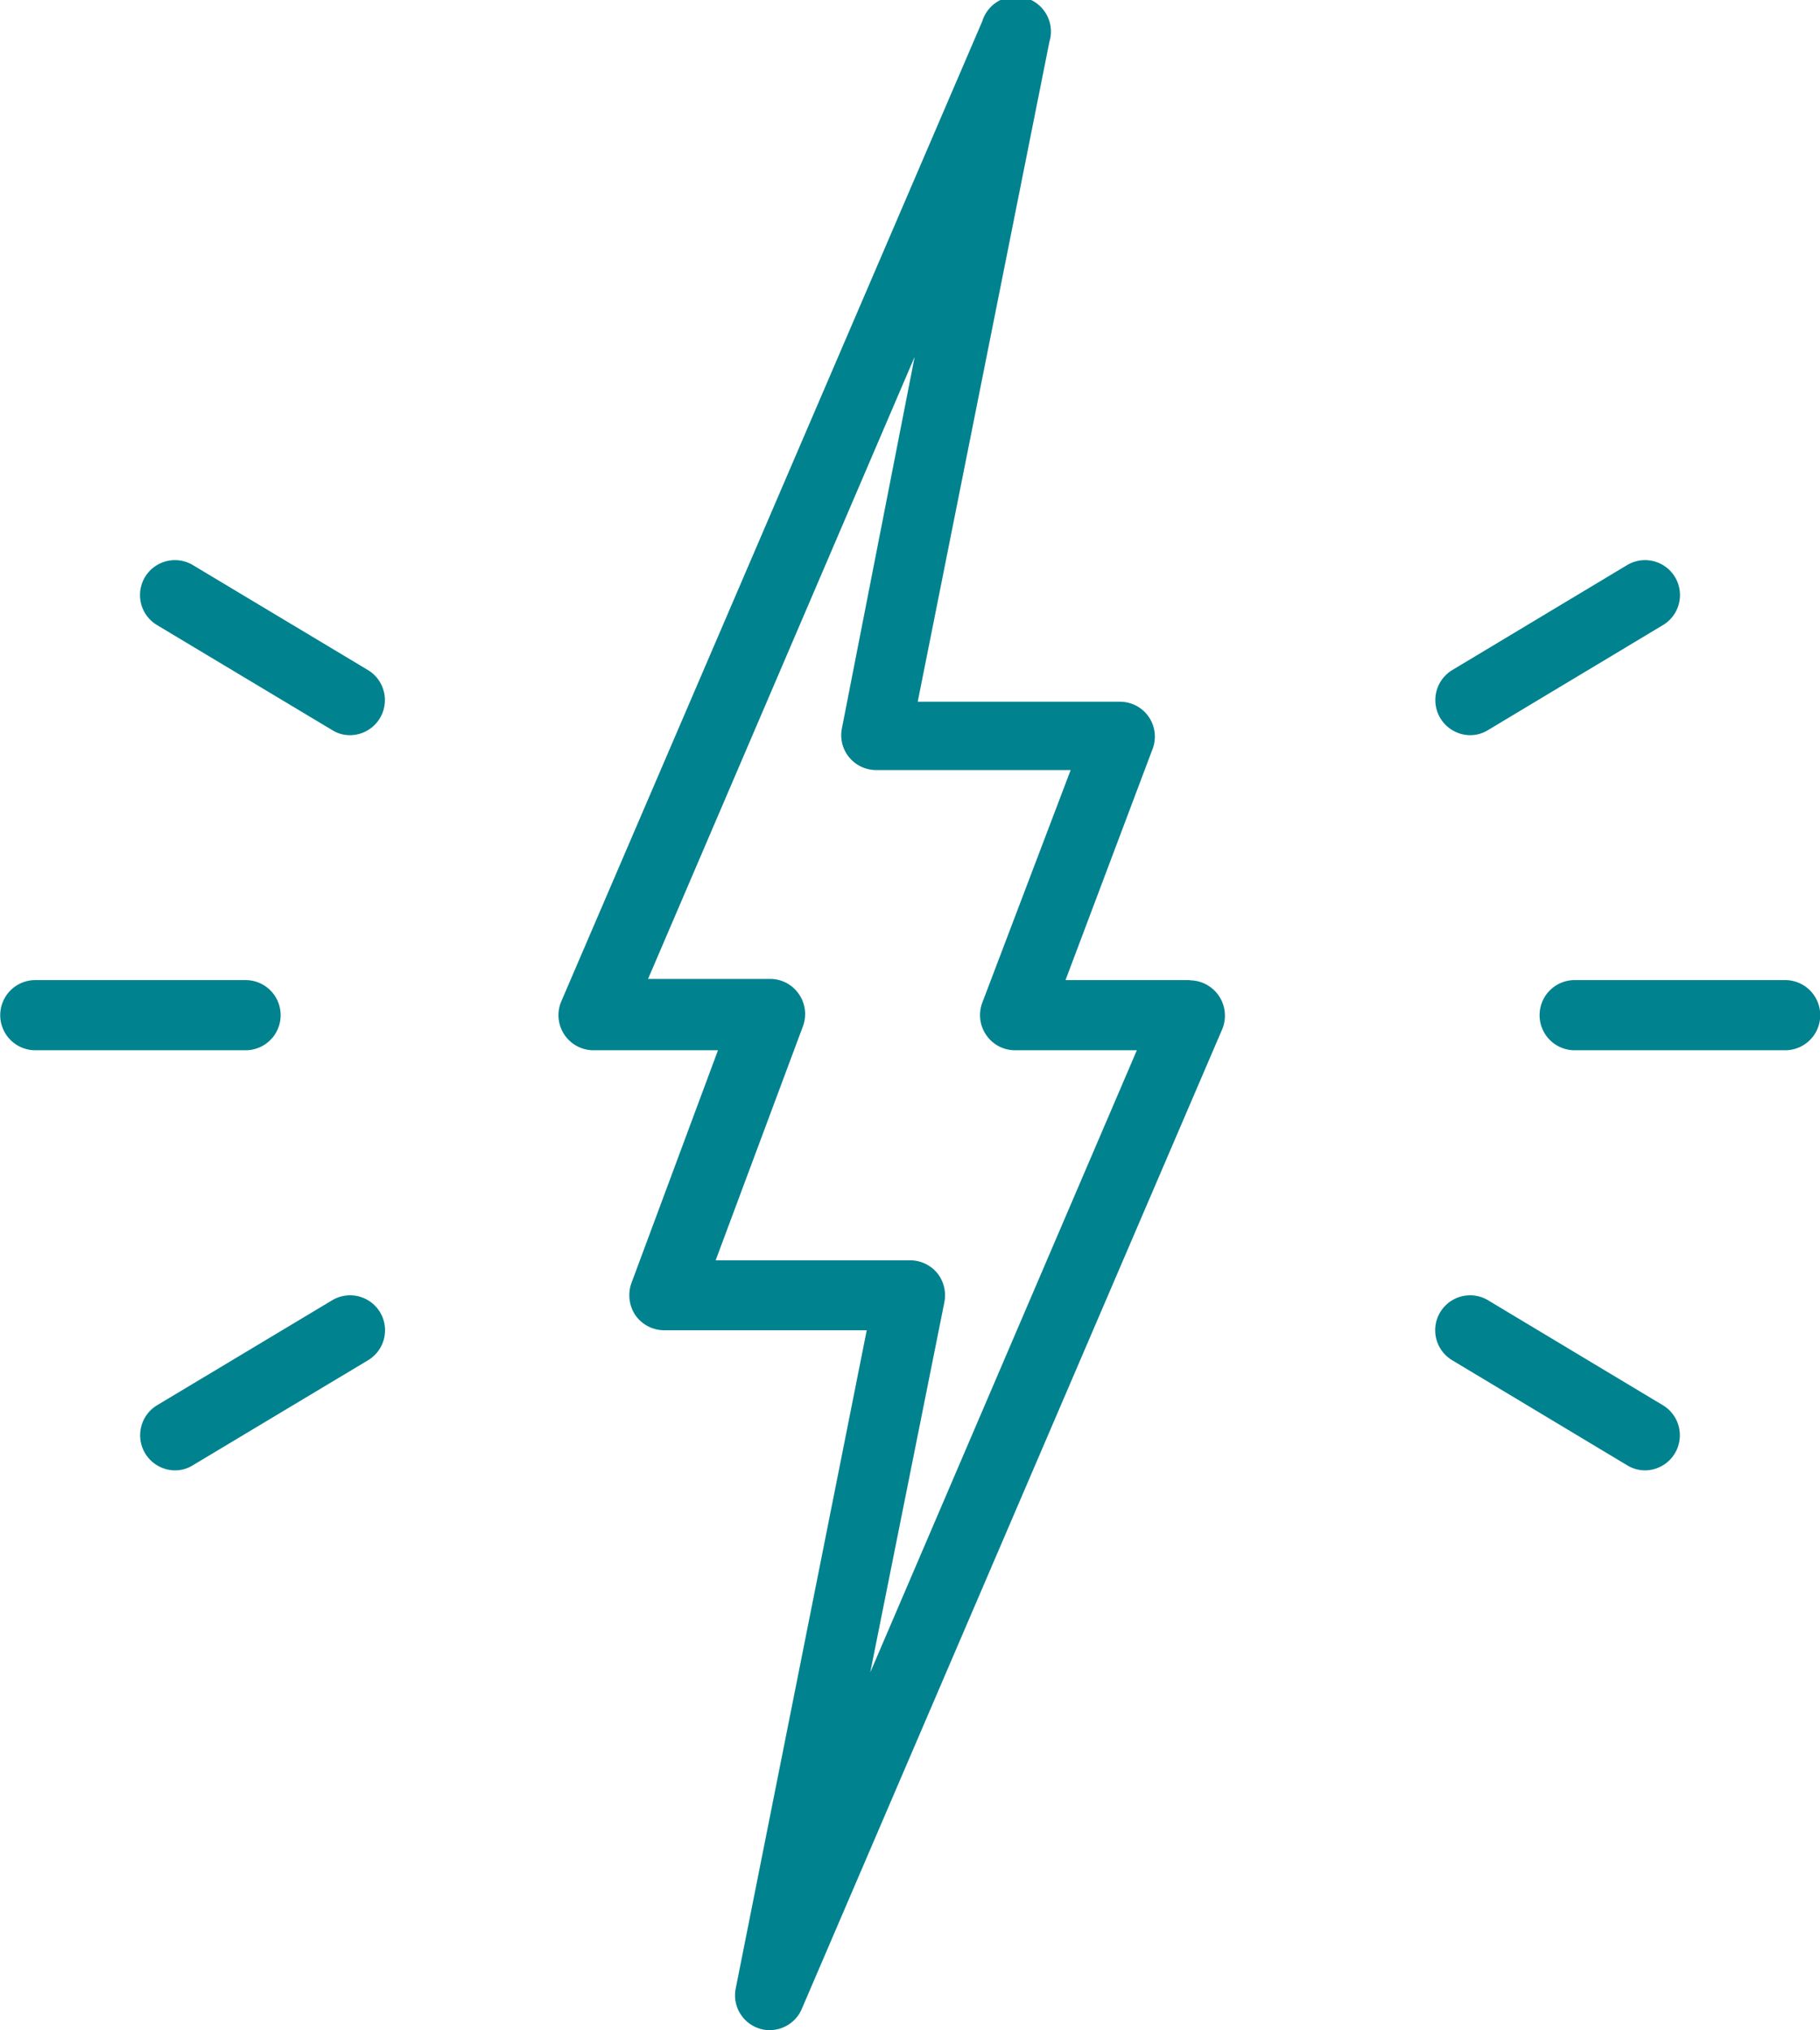
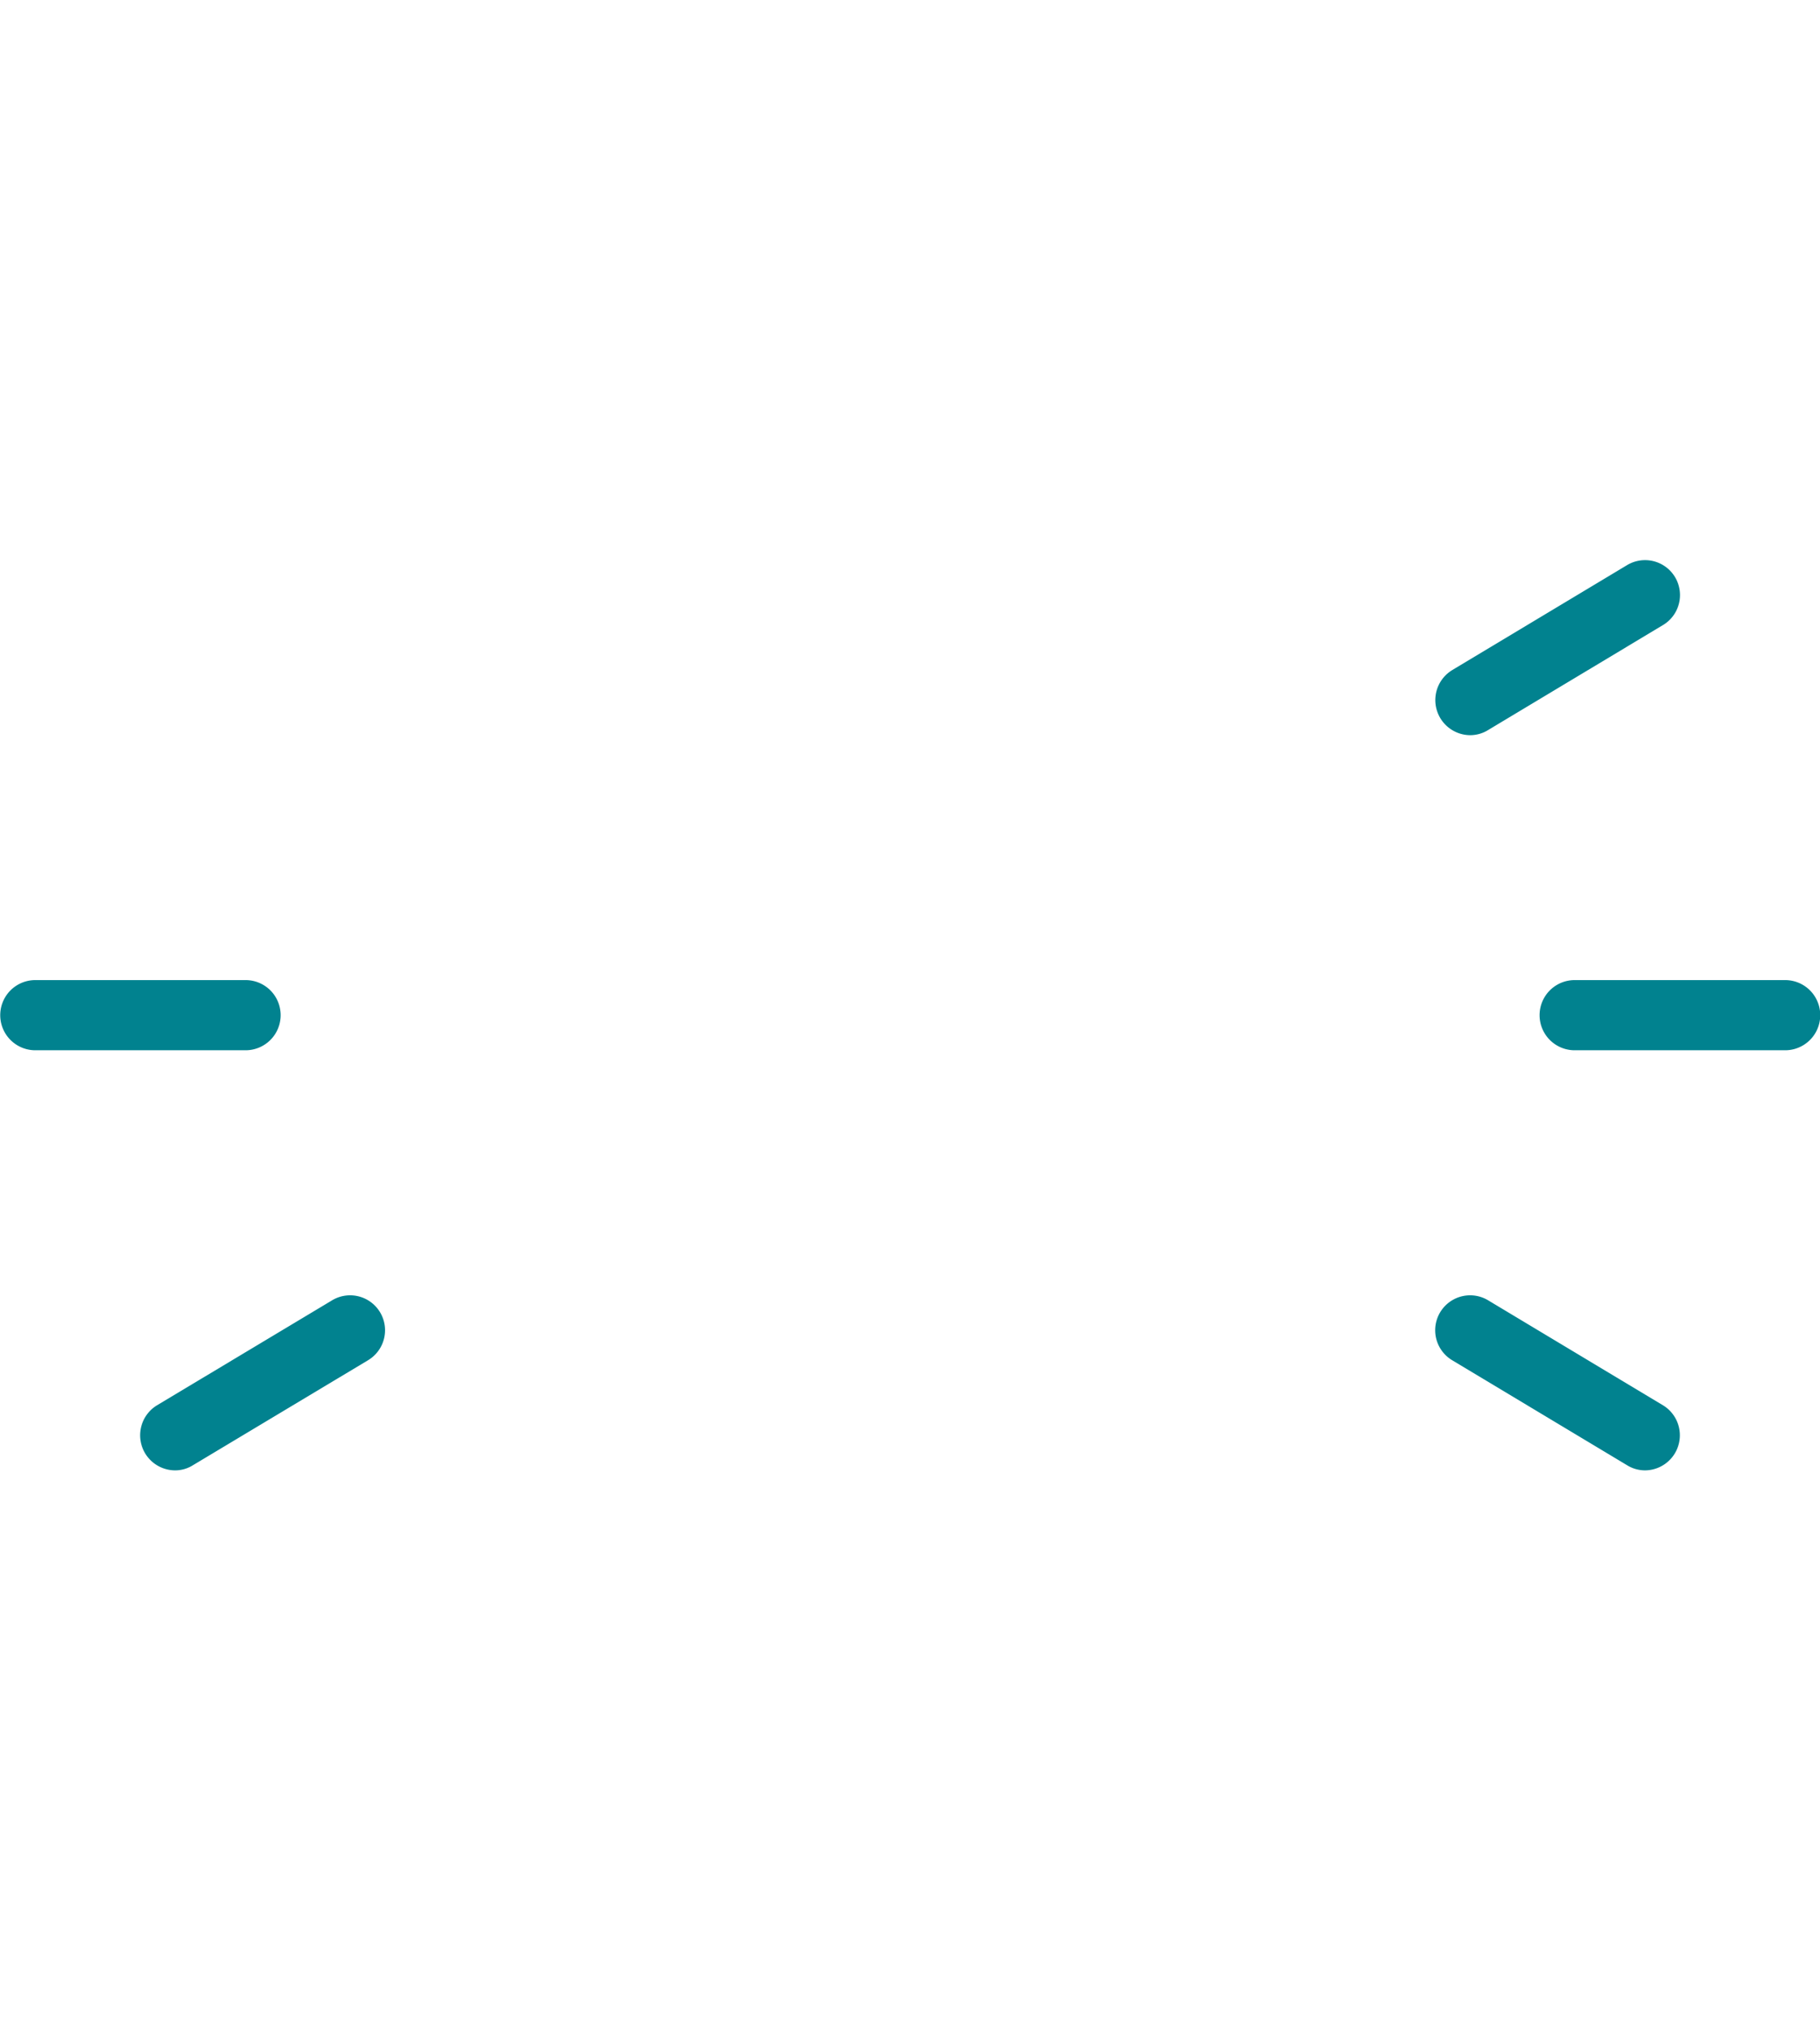
<svg xmlns="http://www.w3.org/2000/svg" viewBox="0 0 77.82 86.8">
  <defs>
    <style>.cls-1{fill:#01828f;}</style>
  </defs>
  <title>mh-teal_short-term-medical</title>
  <g id="Layer_2" data-name="Layer 2">
    <g id="Layer_1-2" data-name="Layer 1">
-       <path class="cls-1" d="M50.88,41.9H45.56L49.29,32a1.49,1.49,0,0,0-1.4-2H39.24L44.87,1.79A1.49,1.49,0,0,0,42,.91l-18,41.9a1.5,1.5,0,0,0,1.37,2.09h5.33L27,54.85a1.54,1.54,0,0,0,.17,1.38,1.51,1.51,0,0,0,1.24.64h8.65L31.46,85a1.49,1.49,0,0,0,1,1.72,1.39,1.39,0,0,0,.44.07,1.49,1.49,0,0,0,1.38-.9L52.26,44a1.51,1.51,0,0,0-1.38-2.09ZM37.21,71.5l3.17-15.83a1.52,1.52,0,0,0-.31-1.25,1.51,1.51,0,0,0-1.16-.54H30.6l3.73-10a1.5,1.5,0,0,0-.17-1.38,1.49,1.49,0,0,0-1.23-.65H27.71l11.4-26.6L36,31.13a1.49,1.49,0,0,0,1.46,1.79h8.32L42,42.87a1.5,1.5,0,0,0,.17,1.38,1.49,1.49,0,0,0,1.23.65h5.21Z" />
      <path class="cls-1" d="M76.33,41.9h-9a1.5,1.5,0,0,0,0,3h9a1.5,1.5,0,0,0,0-3Z" />
      <path class="cls-1" d="M62.86,31.43a1.46,1.46,0,0,0,.77-.22l7.48-4.49a1.49,1.49,0,1,0-1.54-2.56l-7.48,4.49a1.5,1.5,0,0,0,.77,2.78Z" />
      <path class="cls-1" d="M71.11,60.08l-7.48-4.49a1.49,1.49,0,1,0-1.54,2.56l7.48,4.49a1.46,1.46,0,0,0,.77.22,1.5,1.5,0,0,0,.77-2.78Z" />
      <path class="cls-1" d="M12,43.4a1.5,1.5,0,0,0-1.49-1.5h-9a1.5,1.5,0,0,0,0,3h9A1.5,1.5,0,0,0,12,43.4Z" />
-       <path class="cls-1" d="M15.74,28.65,8.25,24.16a1.49,1.49,0,1,0-1.54,2.56l7.49,4.49a1.42,1.42,0,0,0,.76.22,1.5,1.5,0,0,0,.78-2.78Z" />
      <path class="cls-1" d="M14.2,55.59,6.71,60.08a1.5,1.5,0,0,0,.77,2.78,1.43,1.43,0,0,0,.77-.22l7.49-4.49a1.49,1.49,0,1,0-1.54-2.56Z" />
    </g>
  </g>
</svg>